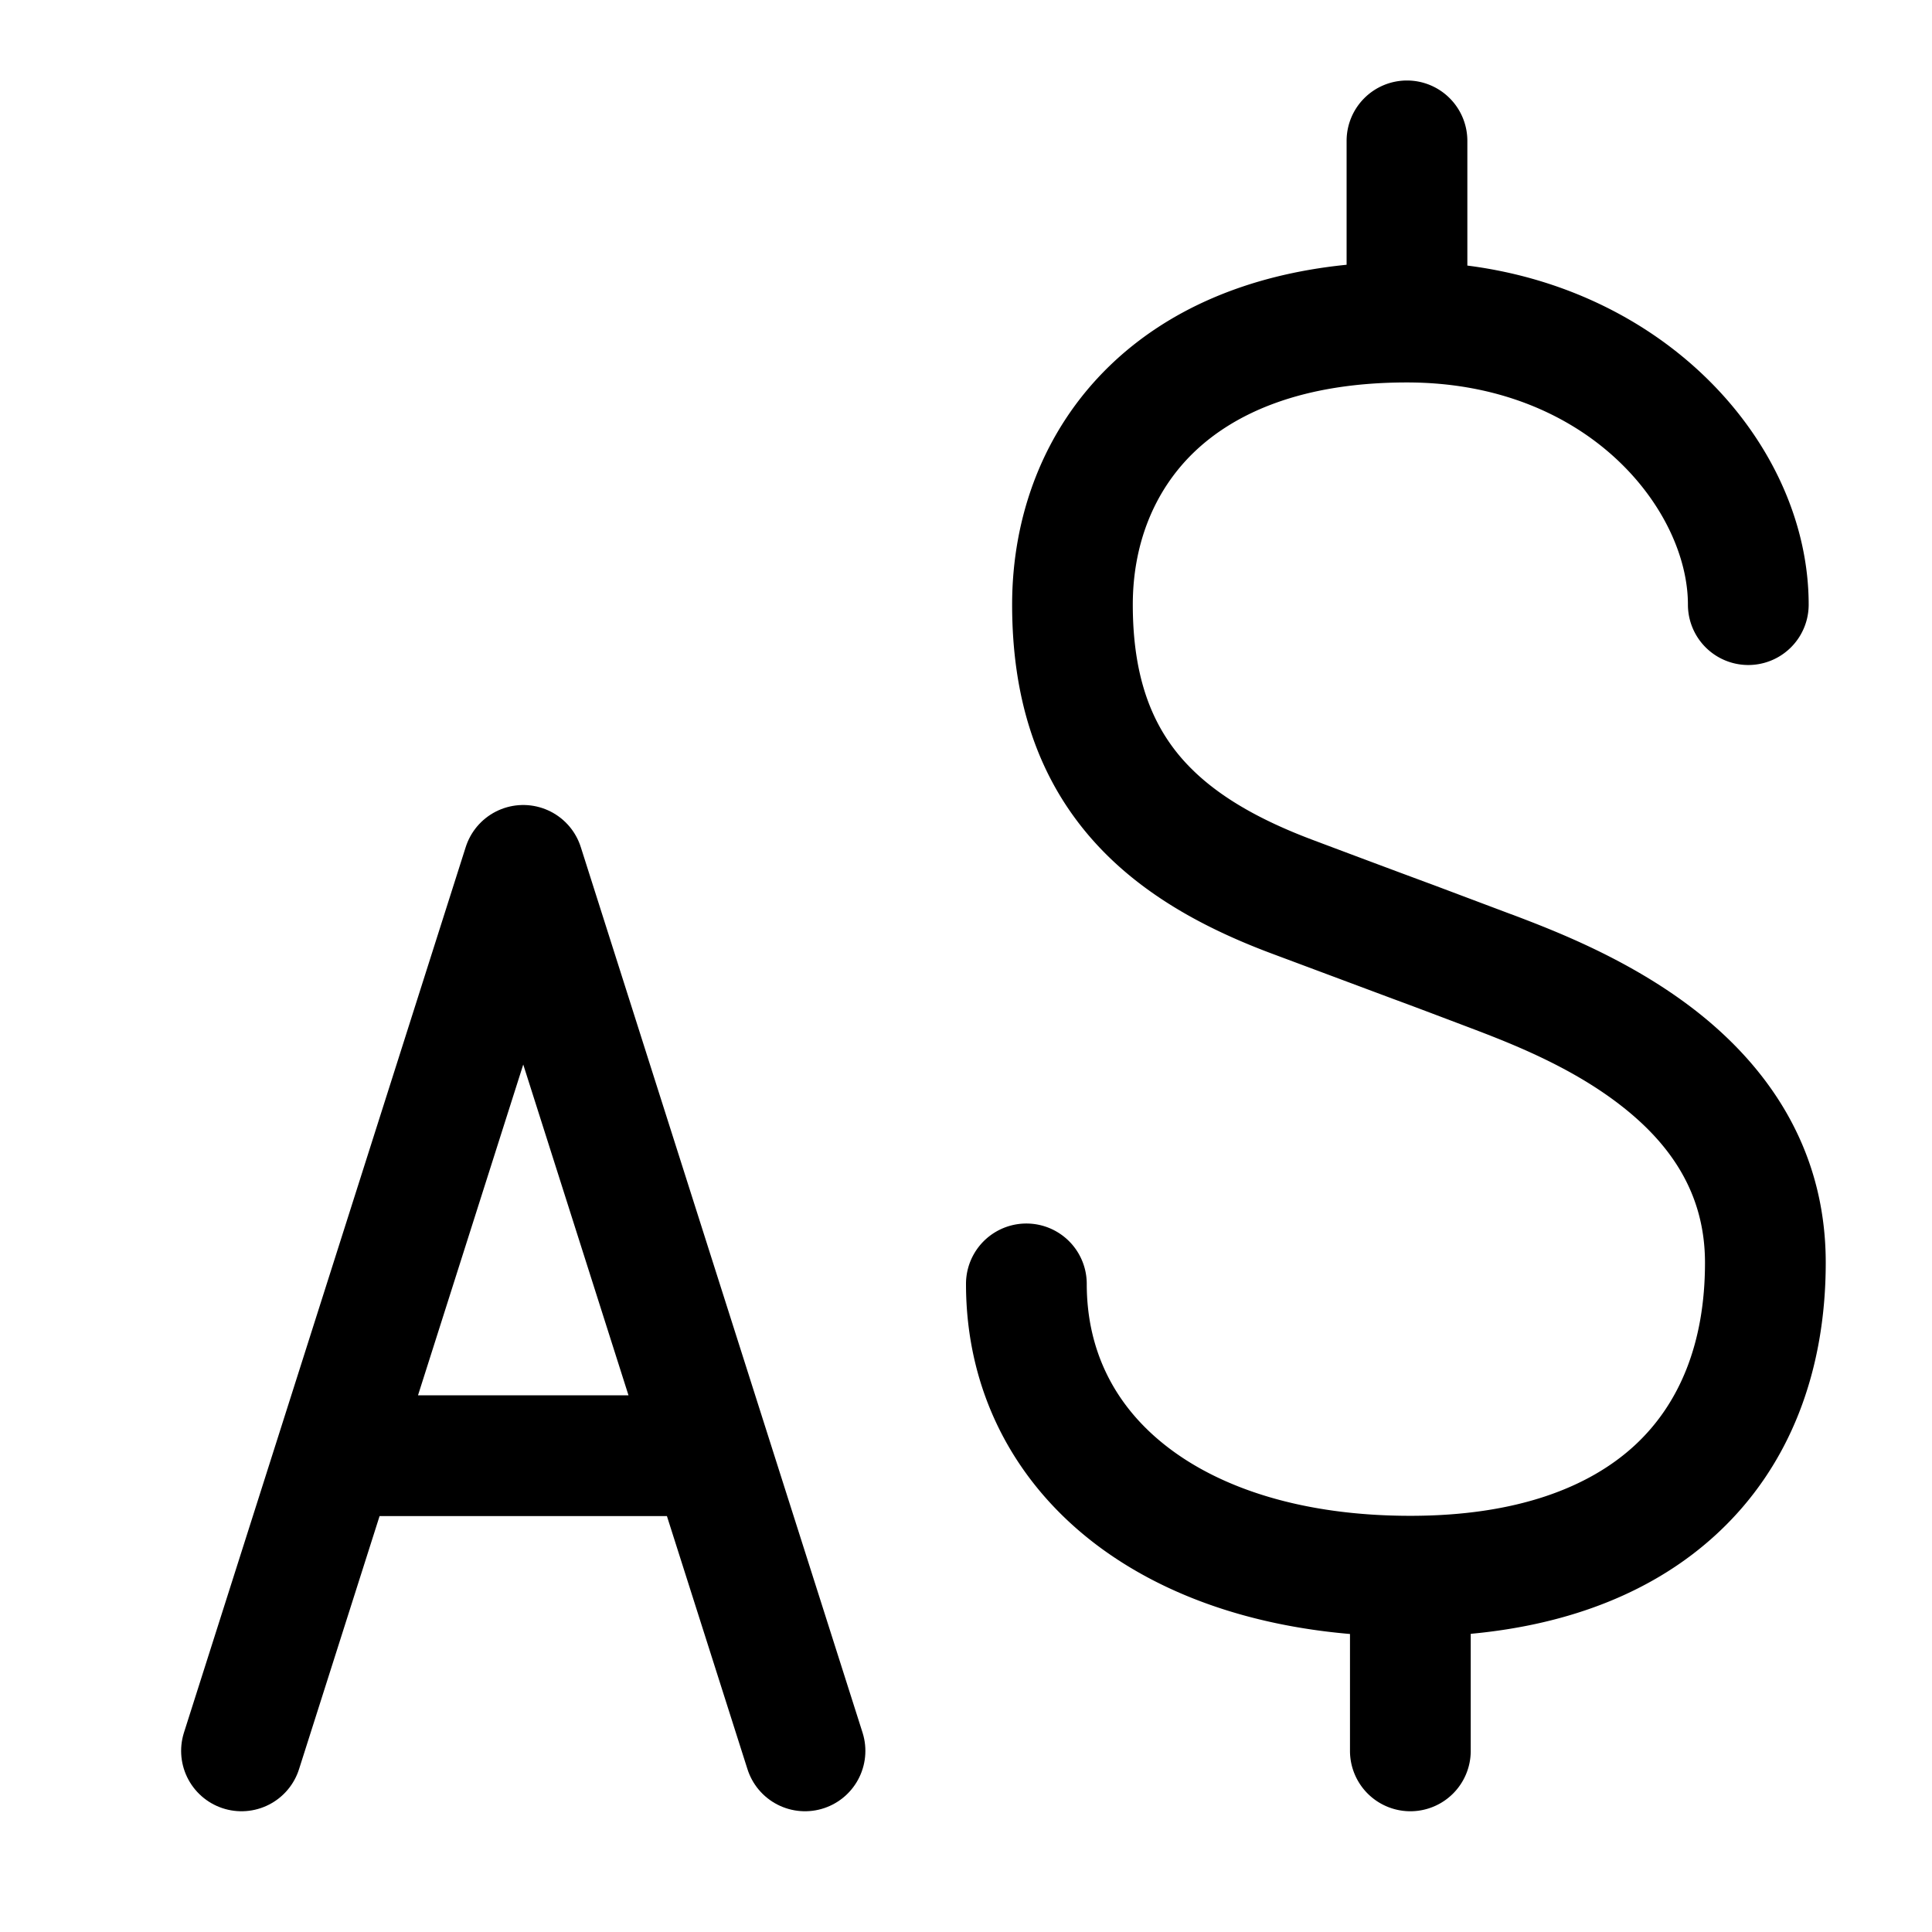
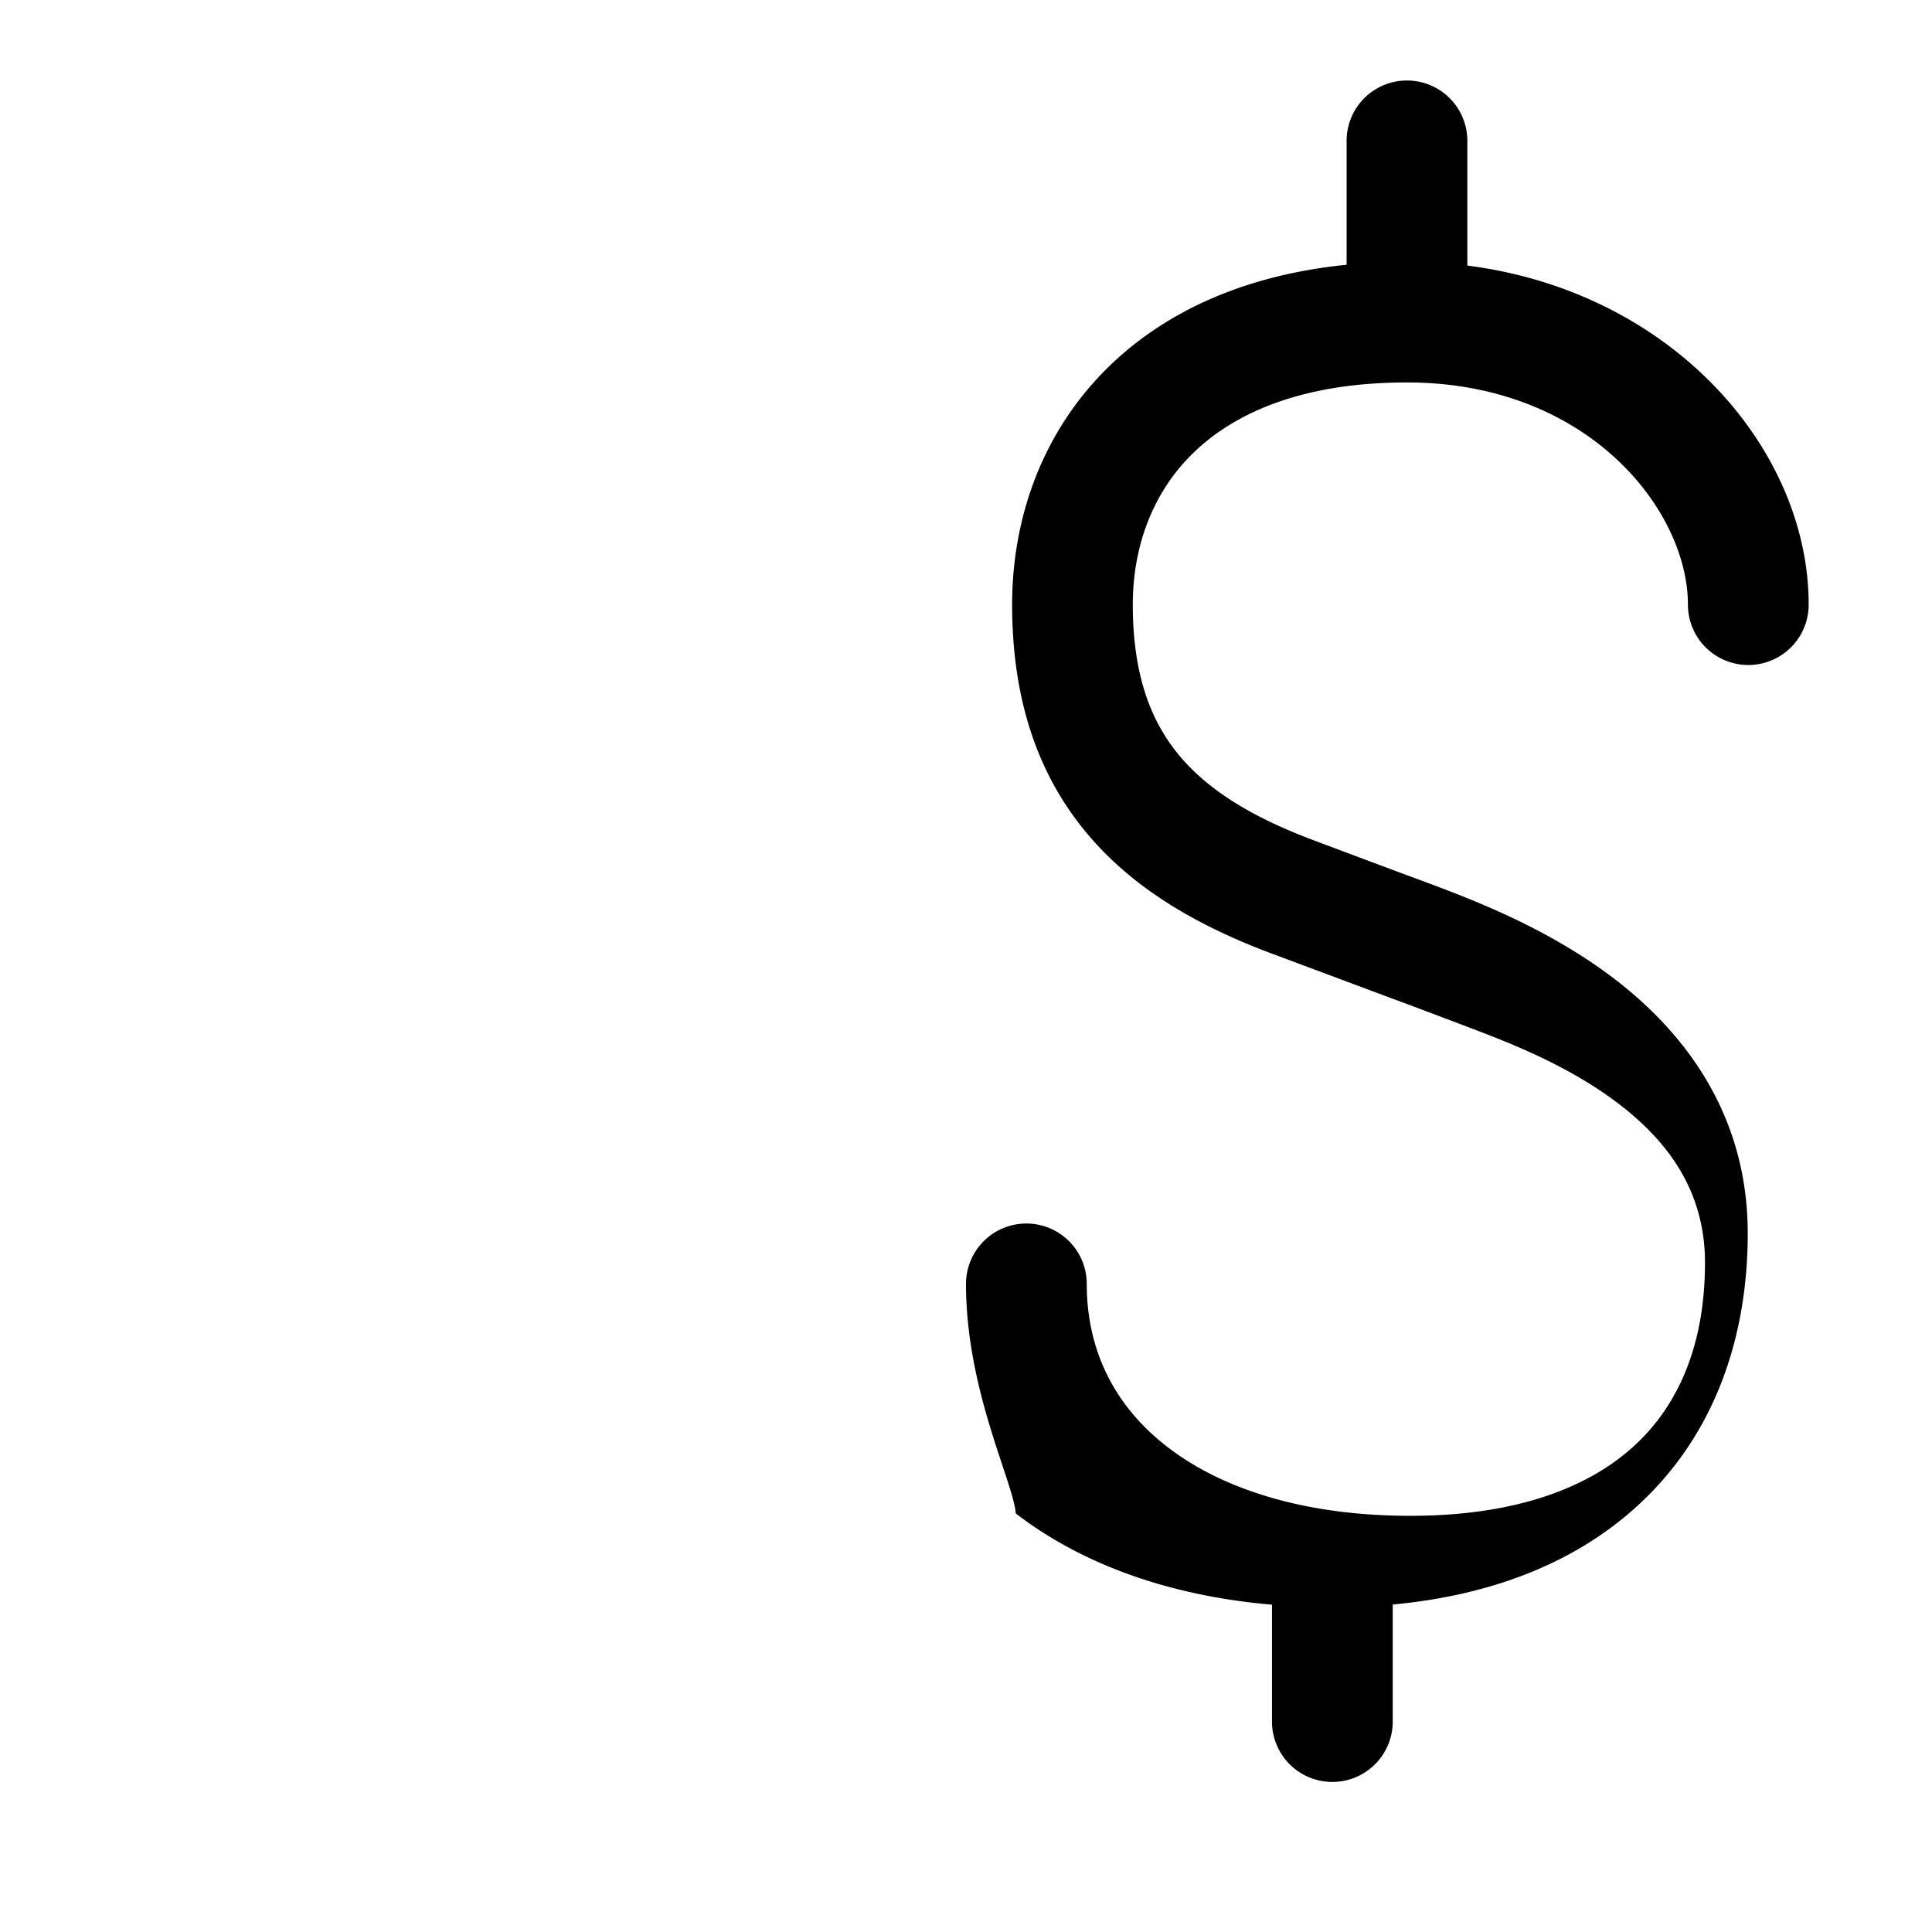
<svg xmlns="http://www.w3.org/2000/svg" width="24" height="24" fill="none" viewBox="0 0 24 24">
-   <path fill="currentColor" fill-rule="evenodd" d="M17.478 1a.75.75 0 0 1 .75.75v1.549c2.546.325 4.24 2.278 4.24 4.212a.75.75 0 0 1-1.5 0c0-1.168-1.233-2.76-3.49-2.76-1.304 0-2.14.38-2.647.868-.508.49-.759 1.162-.759 1.892 0 .874.225 1.446.569 1.864.357.433.904.774 1.68 1.064.878.33 1.253.469 1.494.558l.946.356.023.008c.508.193 1.45.55 2.27 1.186.85.66 1.626 1.669 1.626 3.138 0 1.332-.434 2.522-1.357 3.373-.767.708-1.806 1.122-3.053 1.238v1.454a.75.75 0 0 1-1.5 0v-1.452c-1.257-.108-2.35-.493-3.182-1.133C12.58 18.388 12 17.263 12 15.949a.75.75 0 0 1 1.5 0c0 .836.353 1.526 1.004 2.027.666.514 1.684.854 3.016.854 1.323 0 2.223-.355 2.786-.874.556-.513.874-1.27.874-2.27 0-.864-.433-1.478-1.046-1.954-.63-.49-1.389-.781-1.904-.976-.555-.21-.647-.245-.934-.351l-1.502-.561c-.9-.337-1.72-.797-2.311-1.515-.605-.735-.91-1.664-.91-2.818 0-1.076.374-2.159 1.217-2.972.709-.683 1.695-1.125 2.938-1.25V1.75a.75.75 0 0 1 .75-.75" clip-rule="evenodd" />
-   <path stroke="currentColor" stroke-linecap="round" stroke-linejoin="round" stroke-width="1.5" d="m3 21.75 1.167-3.667M10 21.75l-1.167-3.667m0 0L6.5 10.75l-2.333 7.333m4.666 0H4.167" />
+   <path fill="currentColor" fill-rule="evenodd" d="M17.478 1a.75.75 0 0 1 .75.75v1.549c2.546.325 4.24 2.278 4.24 4.212a.75.75 0 0 1-1.5 0c0-1.168-1.233-2.76-3.49-2.76-1.304 0-2.14.38-2.647.868-.508.49-.759 1.162-.759 1.892 0 .874.225 1.446.569 1.864.357.433.904.774 1.68 1.064.878.33 1.253.469 1.494.558c.508.193 1.45.55 2.27 1.186.85.66 1.626 1.669 1.626 3.138 0 1.332-.434 2.522-1.357 3.373-.767.708-1.806 1.122-3.053 1.238v1.454a.75.75 0 0 1-1.5 0v-1.452c-1.257-.108-2.35-.493-3.182-1.133C12.58 18.388 12 17.263 12 15.949a.75.75 0 0 1 1.5 0c0 .836.353 1.526 1.004 2.027.666.514 1.684.854 3.016.854 1.323 0 2.223-.355 2.786-.874.556-.513.874-1.27.874-2.27 0-.864-.433-1.478-1.046-1.954-.63-.49-1.389-.781-1.904-.976-.555-.21-.647-.245-.934-.351l-1.502-.561c-.9-.337-1.72-.797-2.311-1.515-.605-.735-.91-1.664-.91-2.818 0-1.076.374-2.159 1.217-2.972.709-.683 1.695-1.125 2.938-1.25V1.75a.75.75 0 0 1 .75-.75" clip-rule="evenodd" />
</svg>